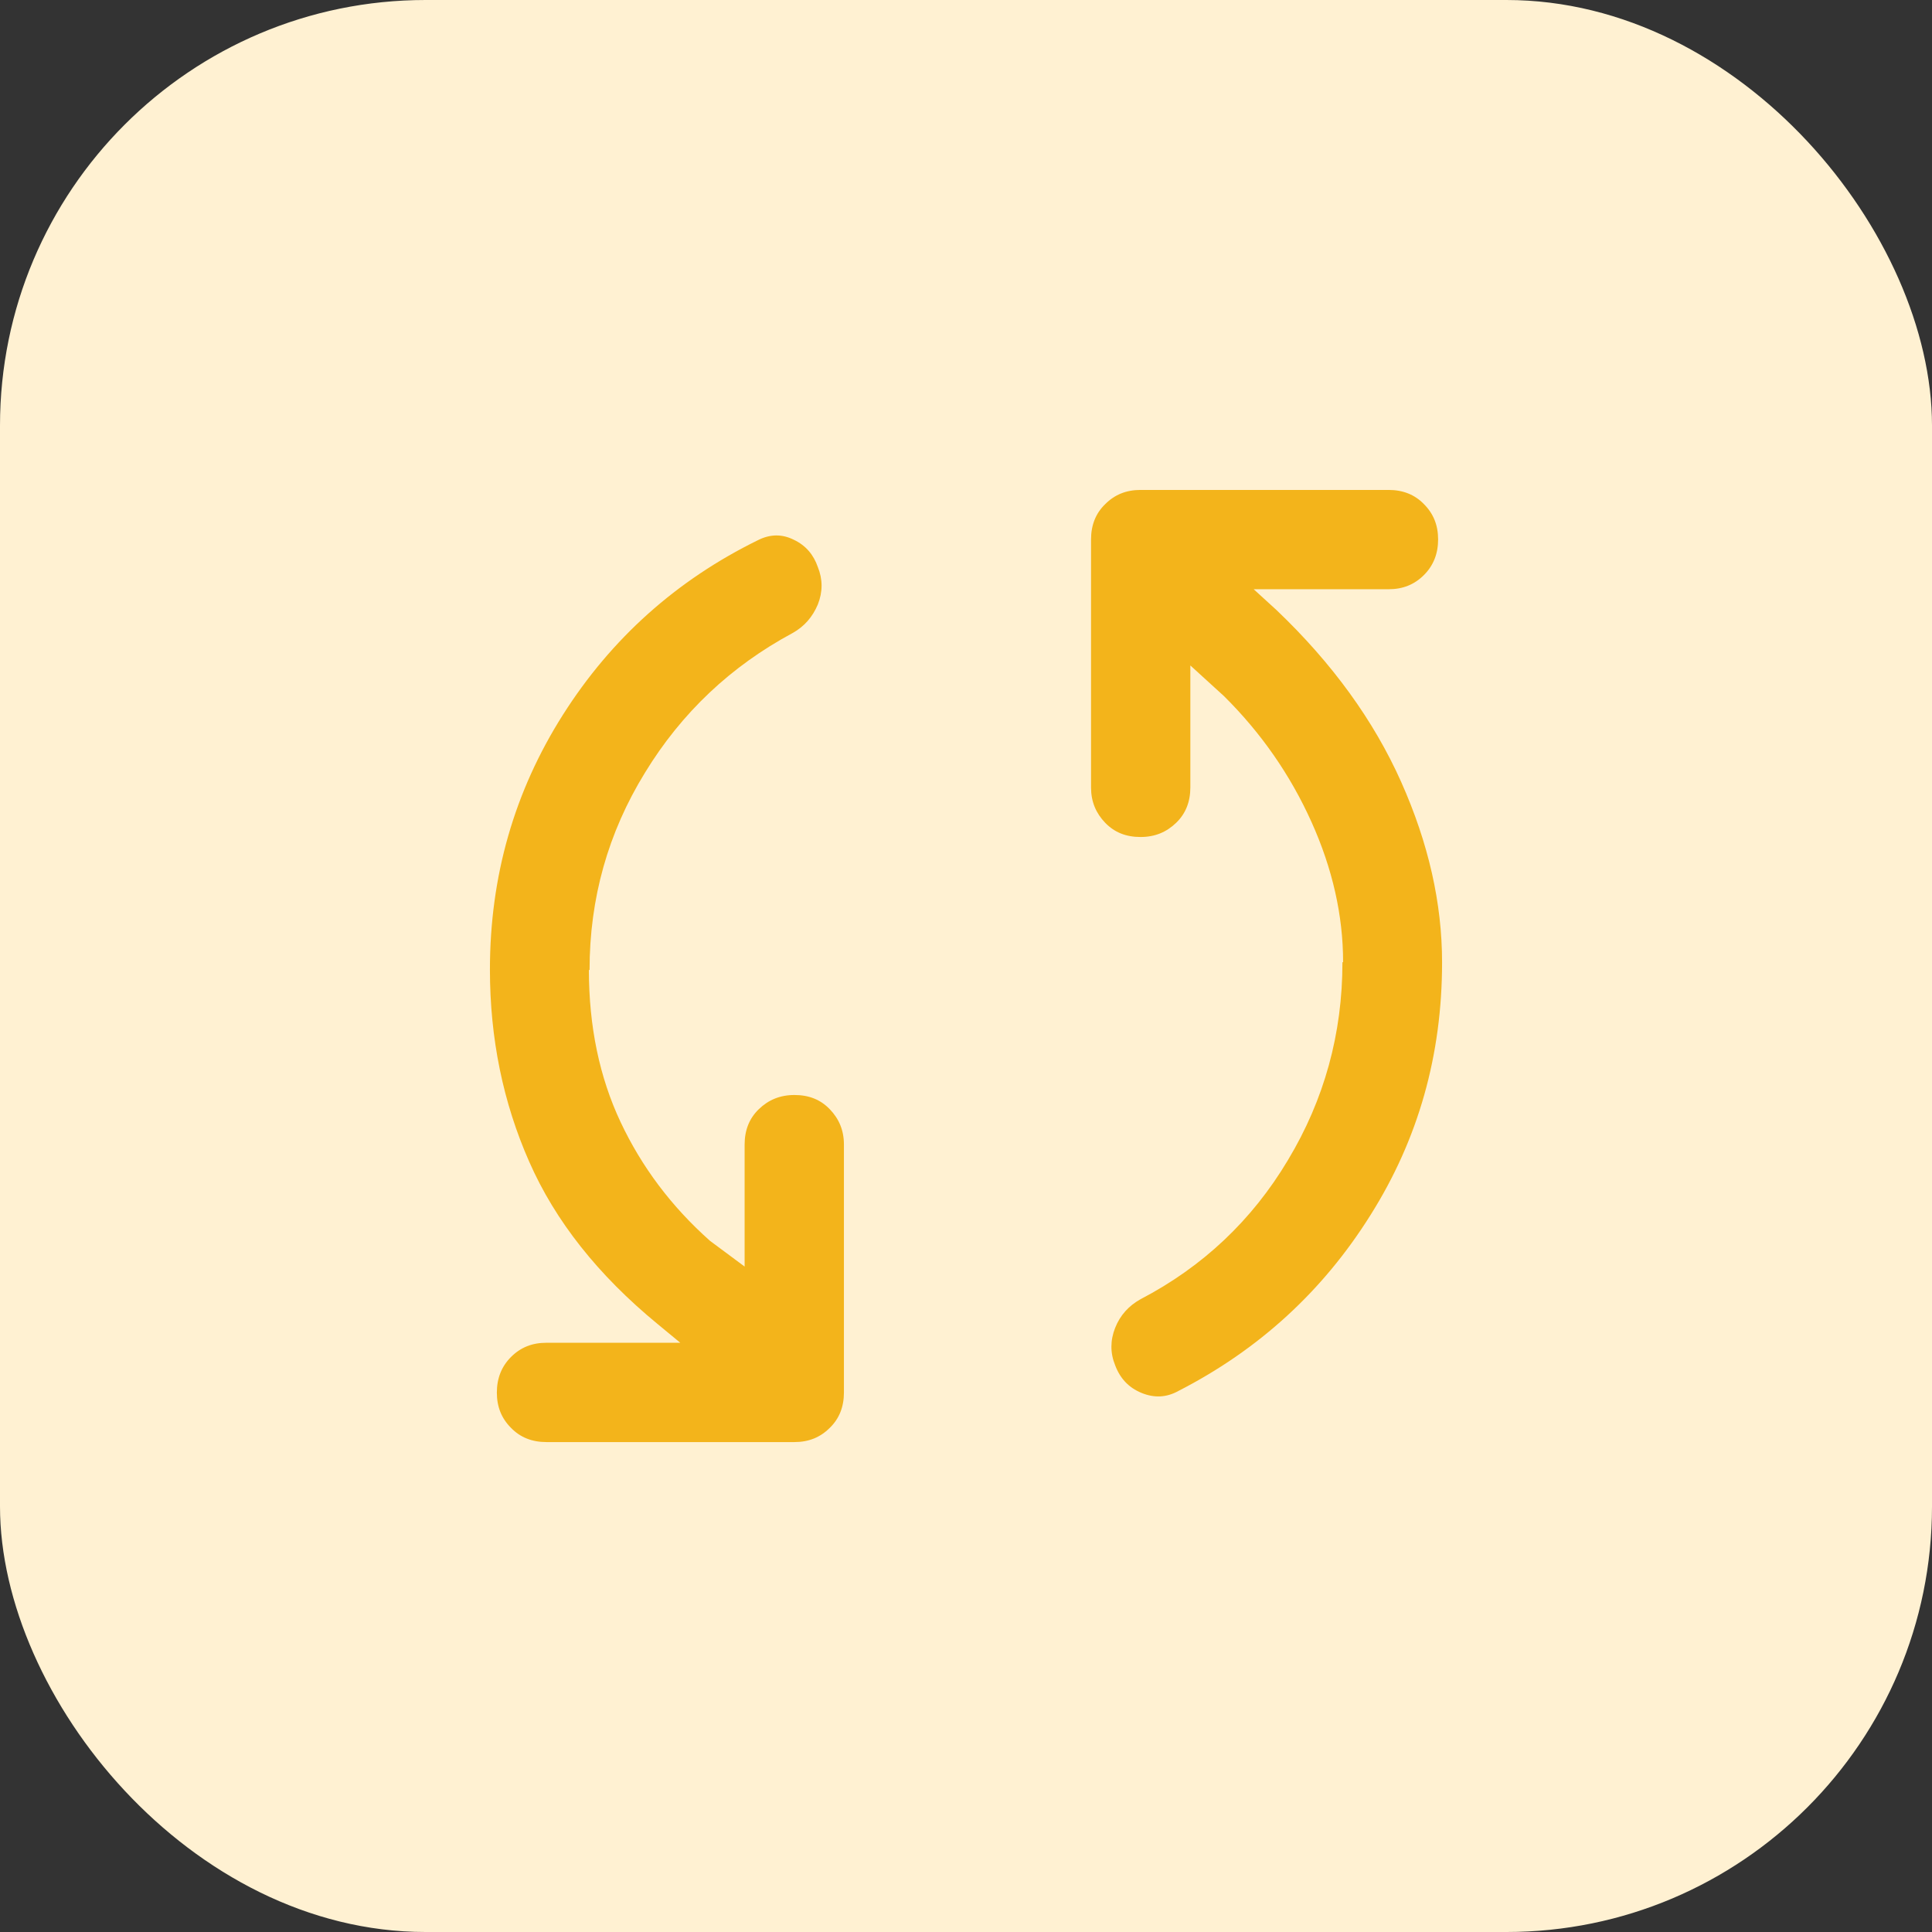
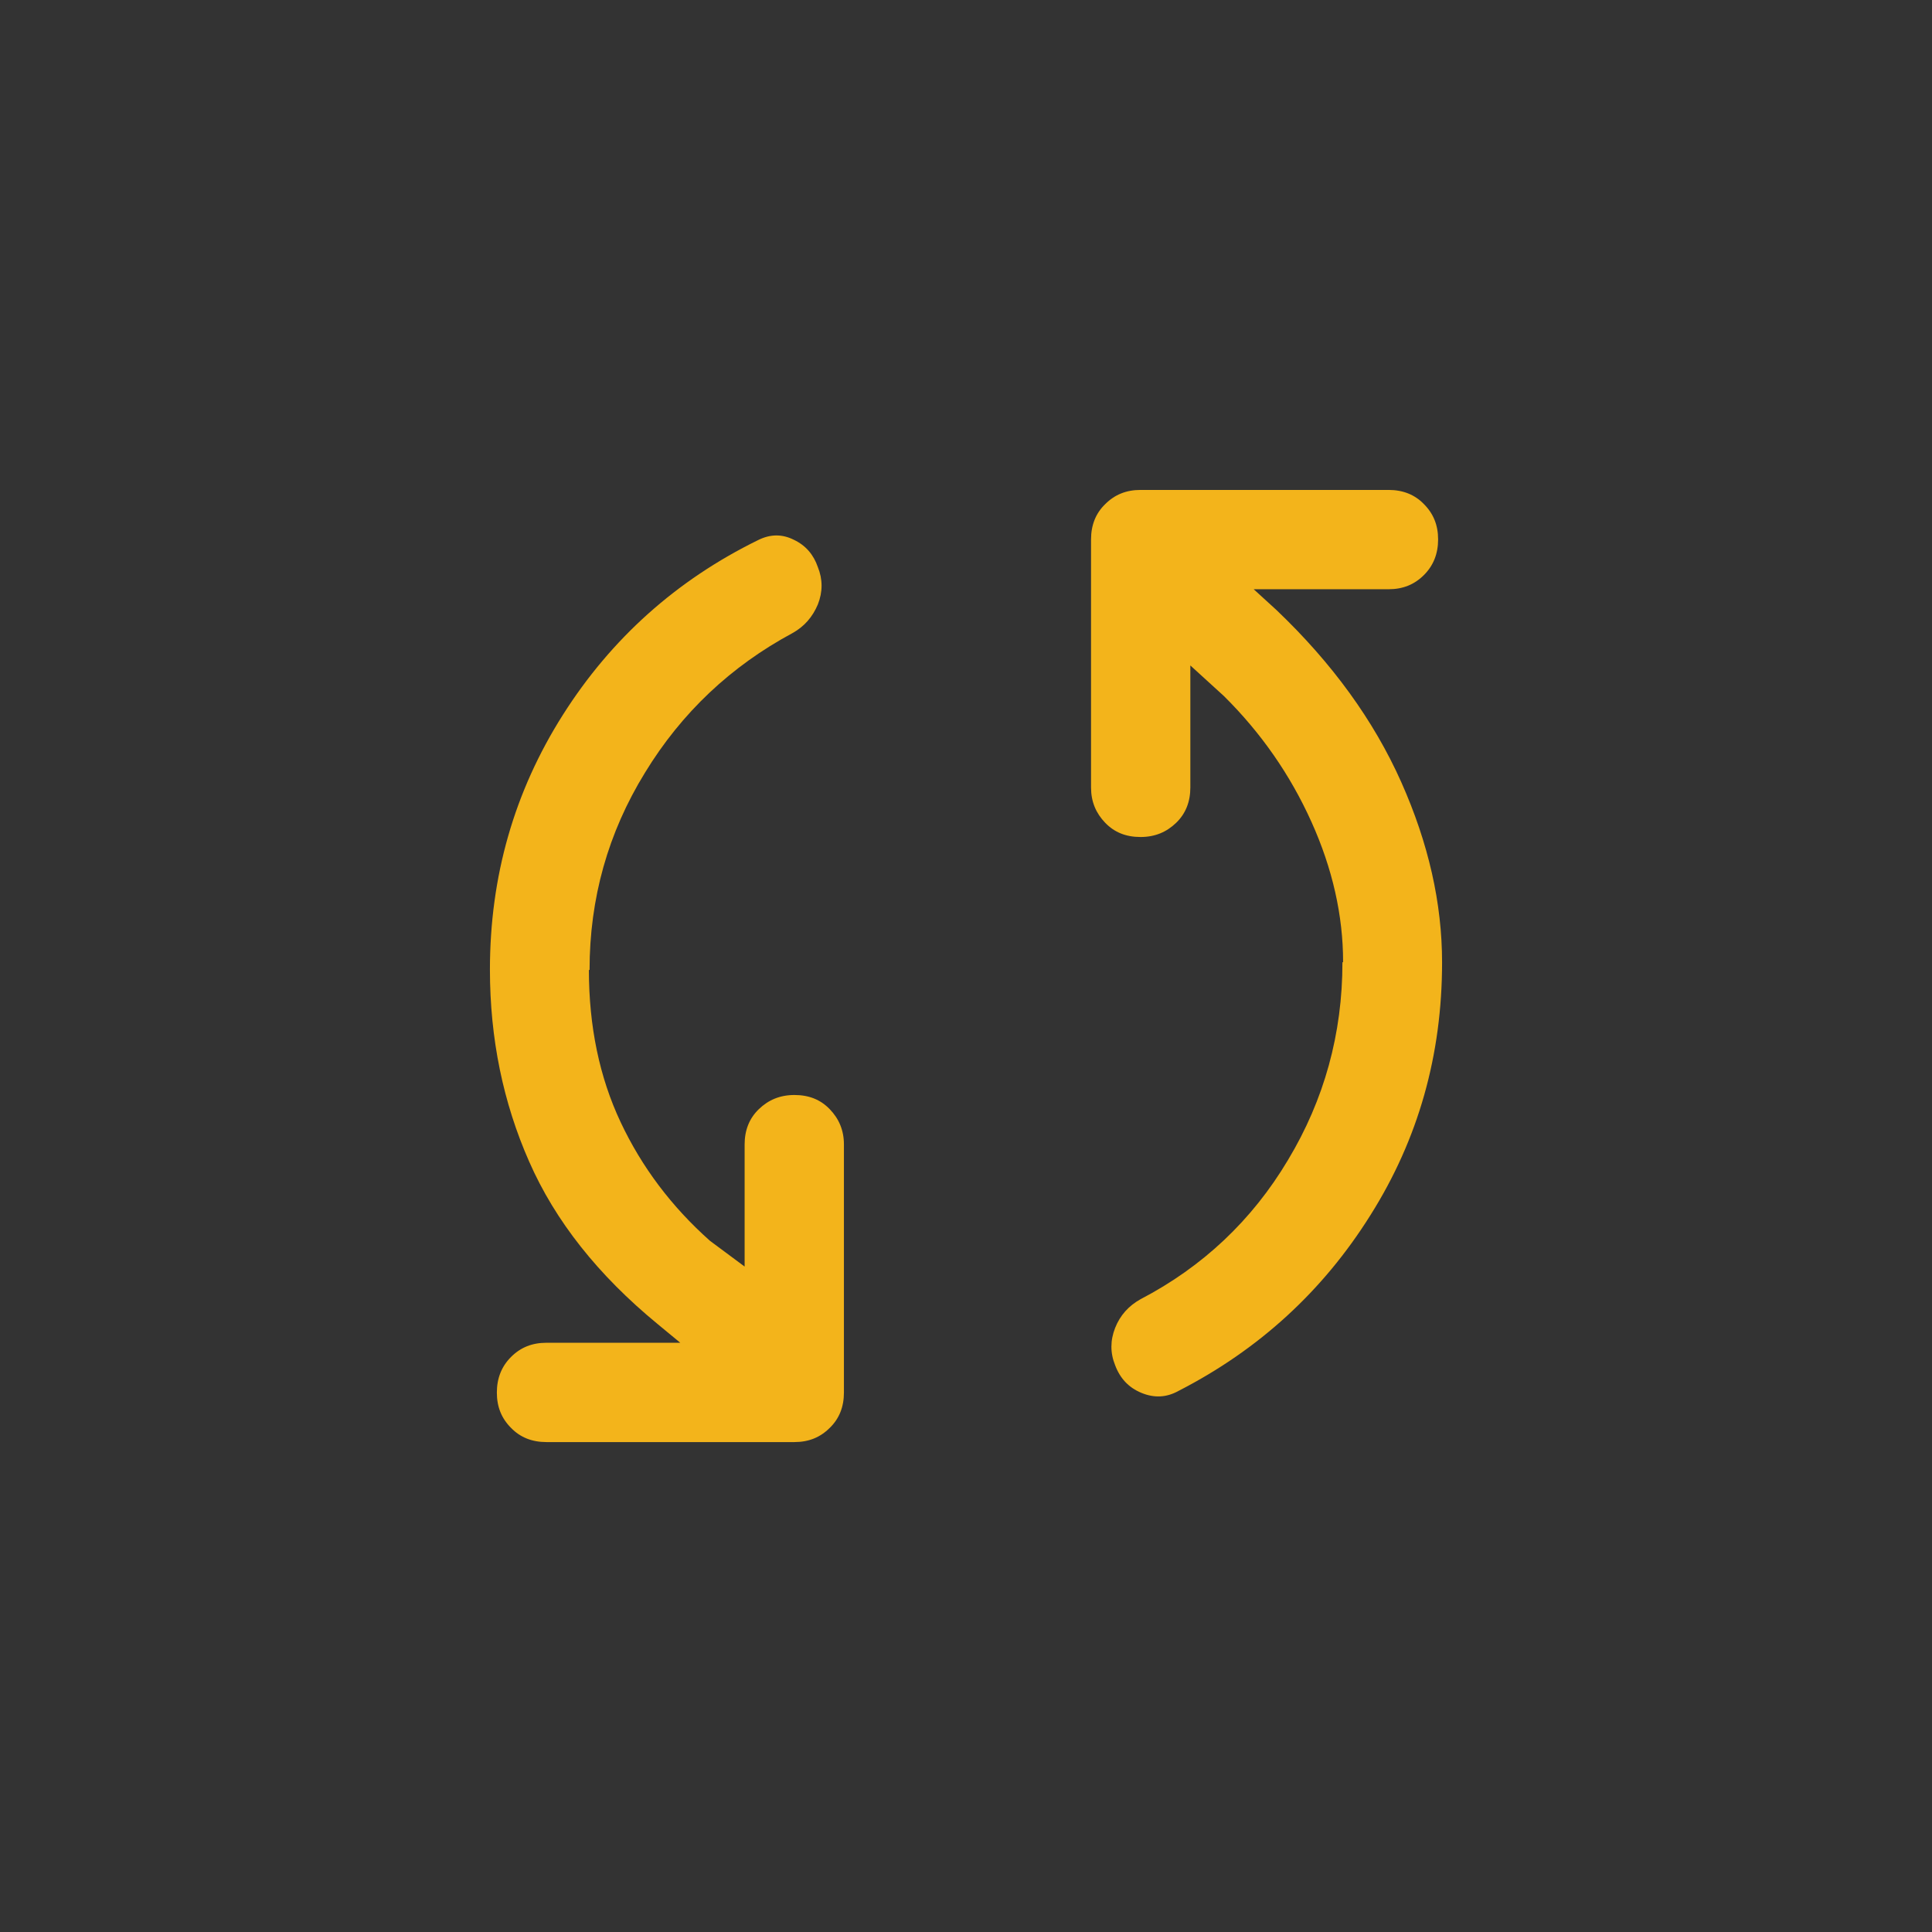
<svg xmlns="http://www.w3.org/2000/svg" id="uuid-944a26b8-556d-42aa-852d-cd69e24f50f4" data-name="Layer 2" width="58.56" height="58.56" viewBox="0 0 58.56 58.56">
  <rect x="0" y="0" width="58.56" height="58.56" fill="#333333" stroke="none" />
  <g id="uuid-a187985c-a86c-4a7b-ac58-86fe5ba095ff" data-name="Layer 1">
    <g>
-       <rect width="58.56" height="58.56" rx="12.9" ry="12.9" style="fill: #fff1d2;" />
      <path d="M17.85,29.4c0,1.71.32,3.25.96,4.61.64,1.36,1.54,2.56,2.71,3.6l1.05.78v-3.7c0-.43.14-.79.43-1.07s.64-.43,1.08-.43.79.14,1.07.43.43.64.43,1.07v7.52c0,.43-.14.79-.43,1.07-.29.29-.64.43-1.07.43h-7.52c-.43,0-.79-.14-1.07-.43-.29-.29-.43-.64-.43-1.07s.14-.79.43-1.08.64-.43,1.07-.43h4.06l-.69-.57c-1.8-1.48-3.1-3.12-3.89-4.92-.79-1.79-1.19-3.73-1.19-5.82,0-2.83.74-5.4,2.21-7.72,1.47-2.32,3.45-4.09,5.92-5.3.36-.18.72-.19,1.08-.01.36.17.6.45.73.83.15.37.15.75,0,1.13-.16.38-.41.67-.77.87-1.86,1-3.36,2.41-4.47,4.23-1.12,1.82-1.68,3.81-1.68,5.98ZM40.71,29.16c0-1.41-.32-2.83-.96-4.25-.64-1.42-1.52-2.69-2.65-3.81l-1.02-.93v3.7c0,.43-.14.79-.43,1.07s-.64.43-1.08.43-.79-.14-1.07-.43-.43-.64-.43-1.07v-7.52c0-.43.14-.79.43-1.07.29-.29.64-.43,1.07-.43h7.52c.43,0,.79.14,1.07.43.29.29.43.64.43,1.07s-.14.79-.43,1.08-.64.43-1.07.43h-4.09l.69.63c1.69,1.61,2.95,3.35,3.78,5.21.83,1.86,1.24,3.68,1.24,5.47,0,2.81-.72,5.36-2.17,7.66-1.44,2.3-3.38,4.08-5.82,5.33-.36.2-.73.22-1.12.06-.39-.16-.65-.44-.8-.84-.15-.37-.15-.75,0-1.13s.41-.67.77-.87c1.88-.98,3.38-2.39,4.47-4.22,1.1-1.83,1.65-3.83,1.65-5.99Z" style="fill: #f3b41b;" />
    </g>
  </g>
</svg>